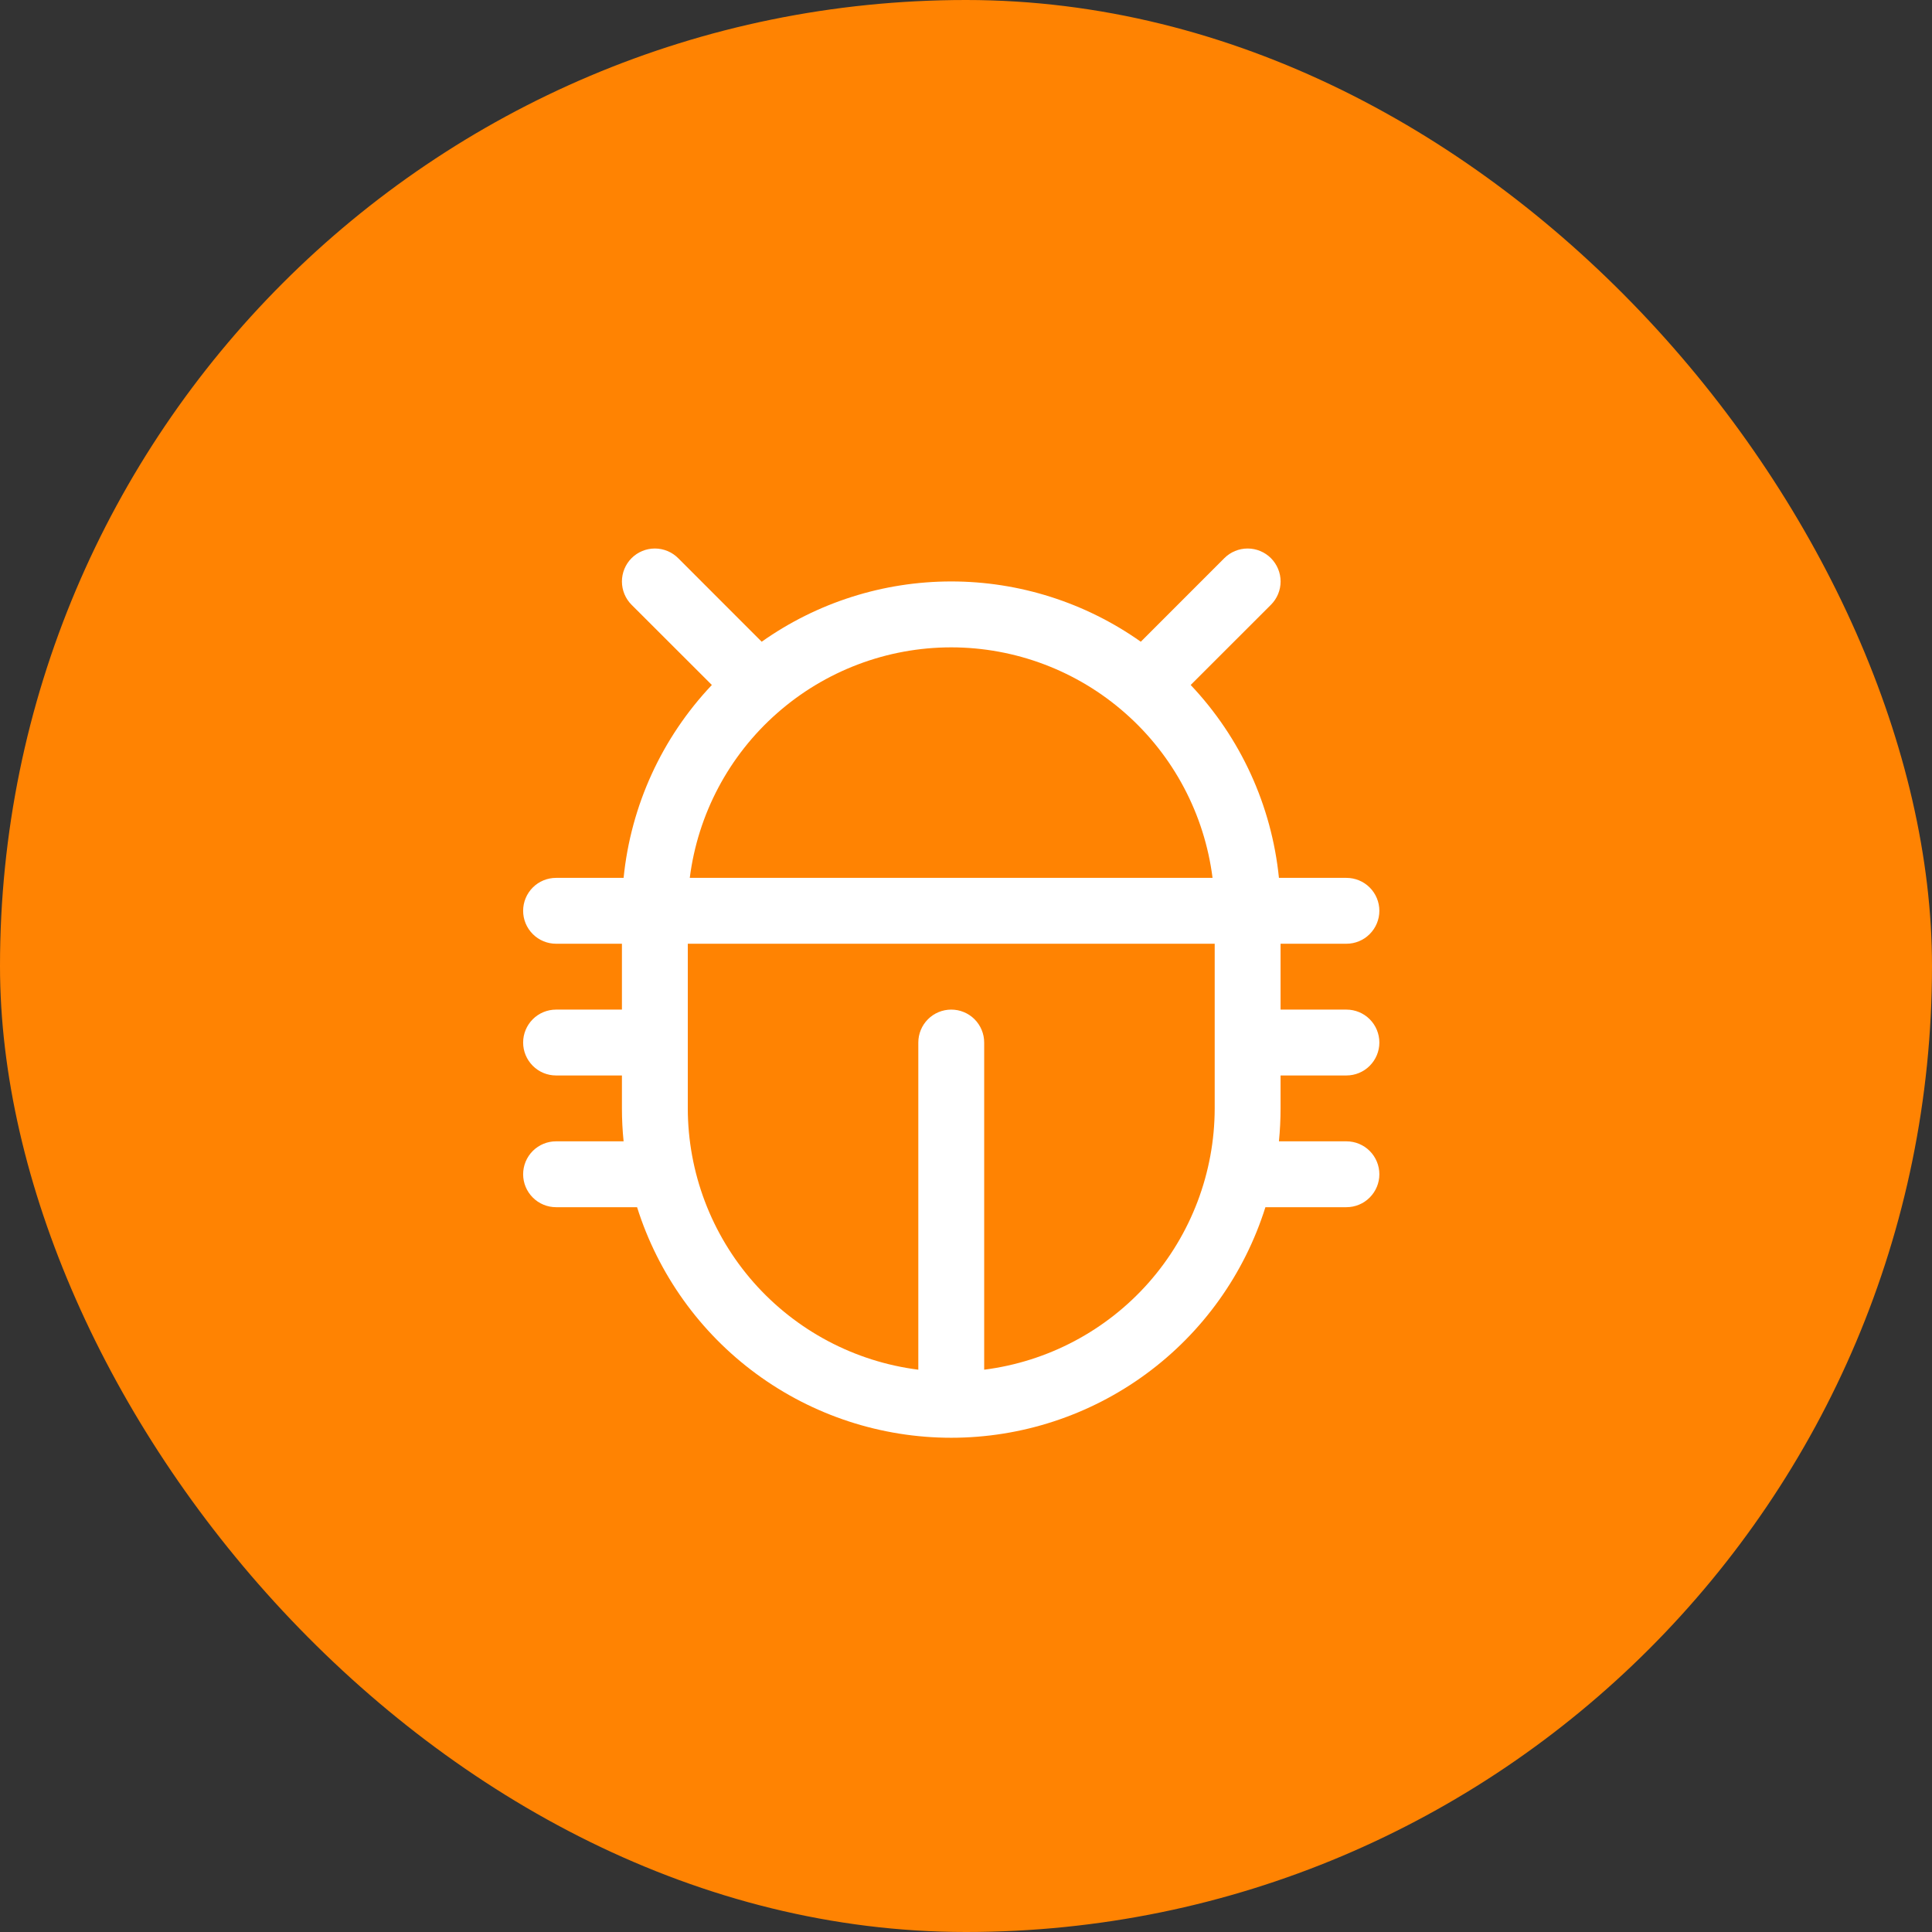
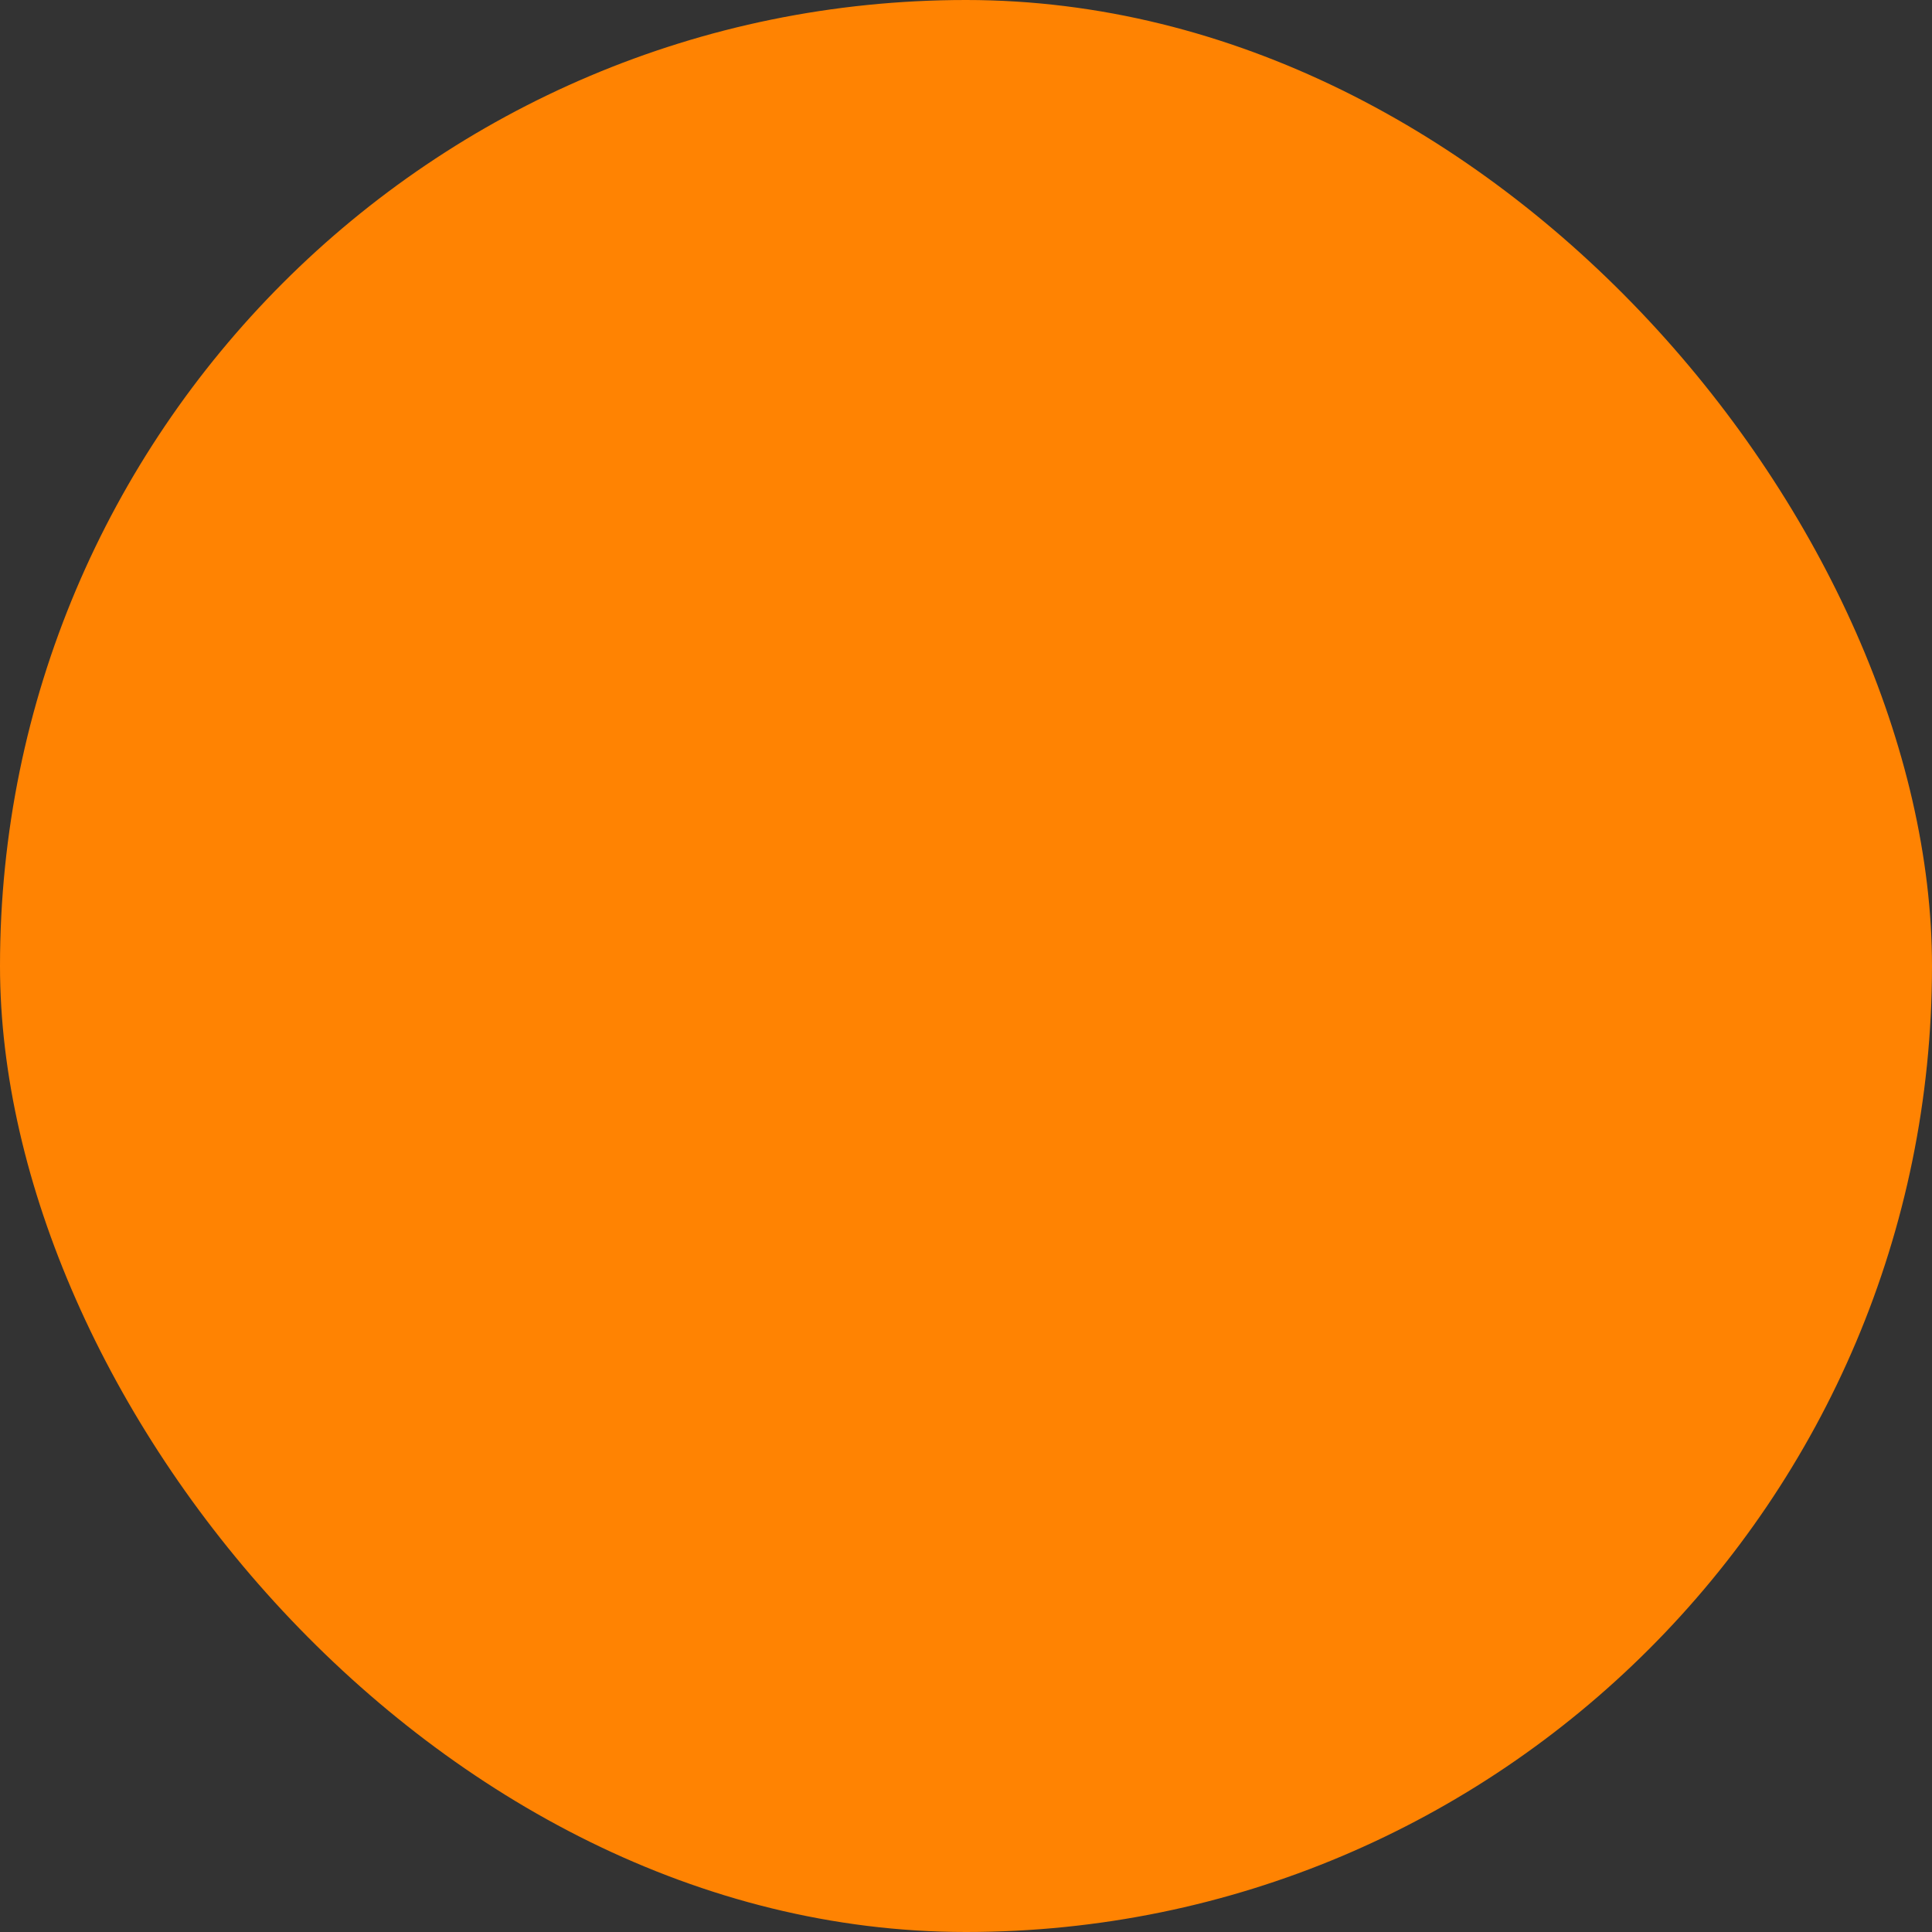
<svg xmlns="http://www.w3.org/2000/svg" width="44" height="44" viewBox="0 0 44 44" fill="none">
  <rect x="0" y="0" width="44" height="44" fill="#333333" stroke="none" />
  <rect width="44" height="44" rx="22" fill="#FF8302" />
-   <path d="M29.164 24.493H30.664C30.863 24.493 31.054 24.414 31.194 24.273C31.335 24.132 31.414 23.942 31.414 23.743C31.414 23.544 31.335 23.353 31.194 23.212C31.054 23.072 30.863 22.993 30.664 22.993H29.164V21.493H30.664C30.863 21.493 31.054 21.414 31.194 21.273C31.335 21.132 31.414 20.942 31.414 20.743C31.414 20.544 31.335 20.353 31.194 20.212C31.054 20.072 30.863 19.993 30.664 19.993H29.127C28.961 18.346 28.254 16.802 27.117 15.6L28.945 13.773C29.085 13.633 29.165 13.442 29.165 13.243C29.165 13.044 29.085 12.853 28.945 12.712C28.804 12.571 28.613 12.492 28.414 12.492C28.215 12.492 28.024 12.571 27.883 12.712L25.981 14.615C24.719 13.722 23.21 13.242 21.664 13.242C20.118 13.242 18.609 13.722 17.347 14.615L15.445 12.712C15.304 12.571 15.113 12.492 14.914 12.492C14.715 12.492 14.524 12.571 14.383 12.712C14.243 12.853 14.164 13.044 14.164 13.243C14.164 13.442 14.243 13.633 14.383 13.773L16.212 15.6C15.074 16.802 14.367 18.346 14.202 19.993H12.664C12.465 19.993 12.274 20.072 12.134 20.212C11.993 20.353 11.914 20.544 11.914 20.743C11.914 20.942 11.993 21.132 12.134 21.273C12.274 21.414 12.465 21.493 12.664 21.493H14.164V22.993H12.664C12.465 22.993 12.274 23.072 12.134 23.212C11.993 23.353 11.914 23.544 11.914 23.743C11.914 23.942 11.993 24.132 12.134 24.273C12.274 24.414 12.465 24.493 12.664 24.493H14.164V25.243C14.164 25.496 14.177 25.746 14.202 25.993H12.664C12.465 25.993 12.274 26.072 12.134 26.212C11.993 26.353 11.914 26.544 11.914 26.743C11.914 26.942 11.993 27.132 12.134 27.273C12.274 27.414 12.465 27.493 12.664 27.493H14.509C14.988 29.015 15.94 30.346 17.226 31.29C18.513 32.235 20.068 32.744 21.664 32.744C23.26 32.744 24.815 32.235 26.102 31.29C27.389 30.346 28.34 29.015 28.819 27.493H30.664C30.863 27.493 31.054 27.414 31.194 27.273C31.335 27.132 31.414 26.942 31.414 26.743C31.414 26.544 31.335 26.353 31.194 26.212C31.054 26.072 30.863 25.993 30.664 25.993H29.127C29.151 25.746 29.164 25.496 29.164 25.243V24.493ZM21.664 14.743C23.125 14.744 24.535 15.278 25.63 16.245C26.726 17.211 27.431 18.544 27.615 19.993H15.709C15.893 18.543 16.599 17.21 17.696 16.244C18.792 15.277 20.203 14.743 21.664 14.743ZM22.414 31.194V23.743C22.414 23.544 22.335 23.353 22.194 23.212C22.054 23.072 21.863 22.993 21.664 22.993C21.465 22.993 21.274 23.072 21.134 23.212C20.993 23.353 20.914 23.544 20.914 23.743V31.194C19.465 31.01 18.133 30.304 17.166 29.209C16.2 28.113 15.666 26.703 15.664 25.243V21.493H27.664V25.243C27.662 26.703 27.128 28.113 26.162 29.209C25.195 30.304 23.863 31.01 22.414 31.194Z" fill="white" />
</svg>